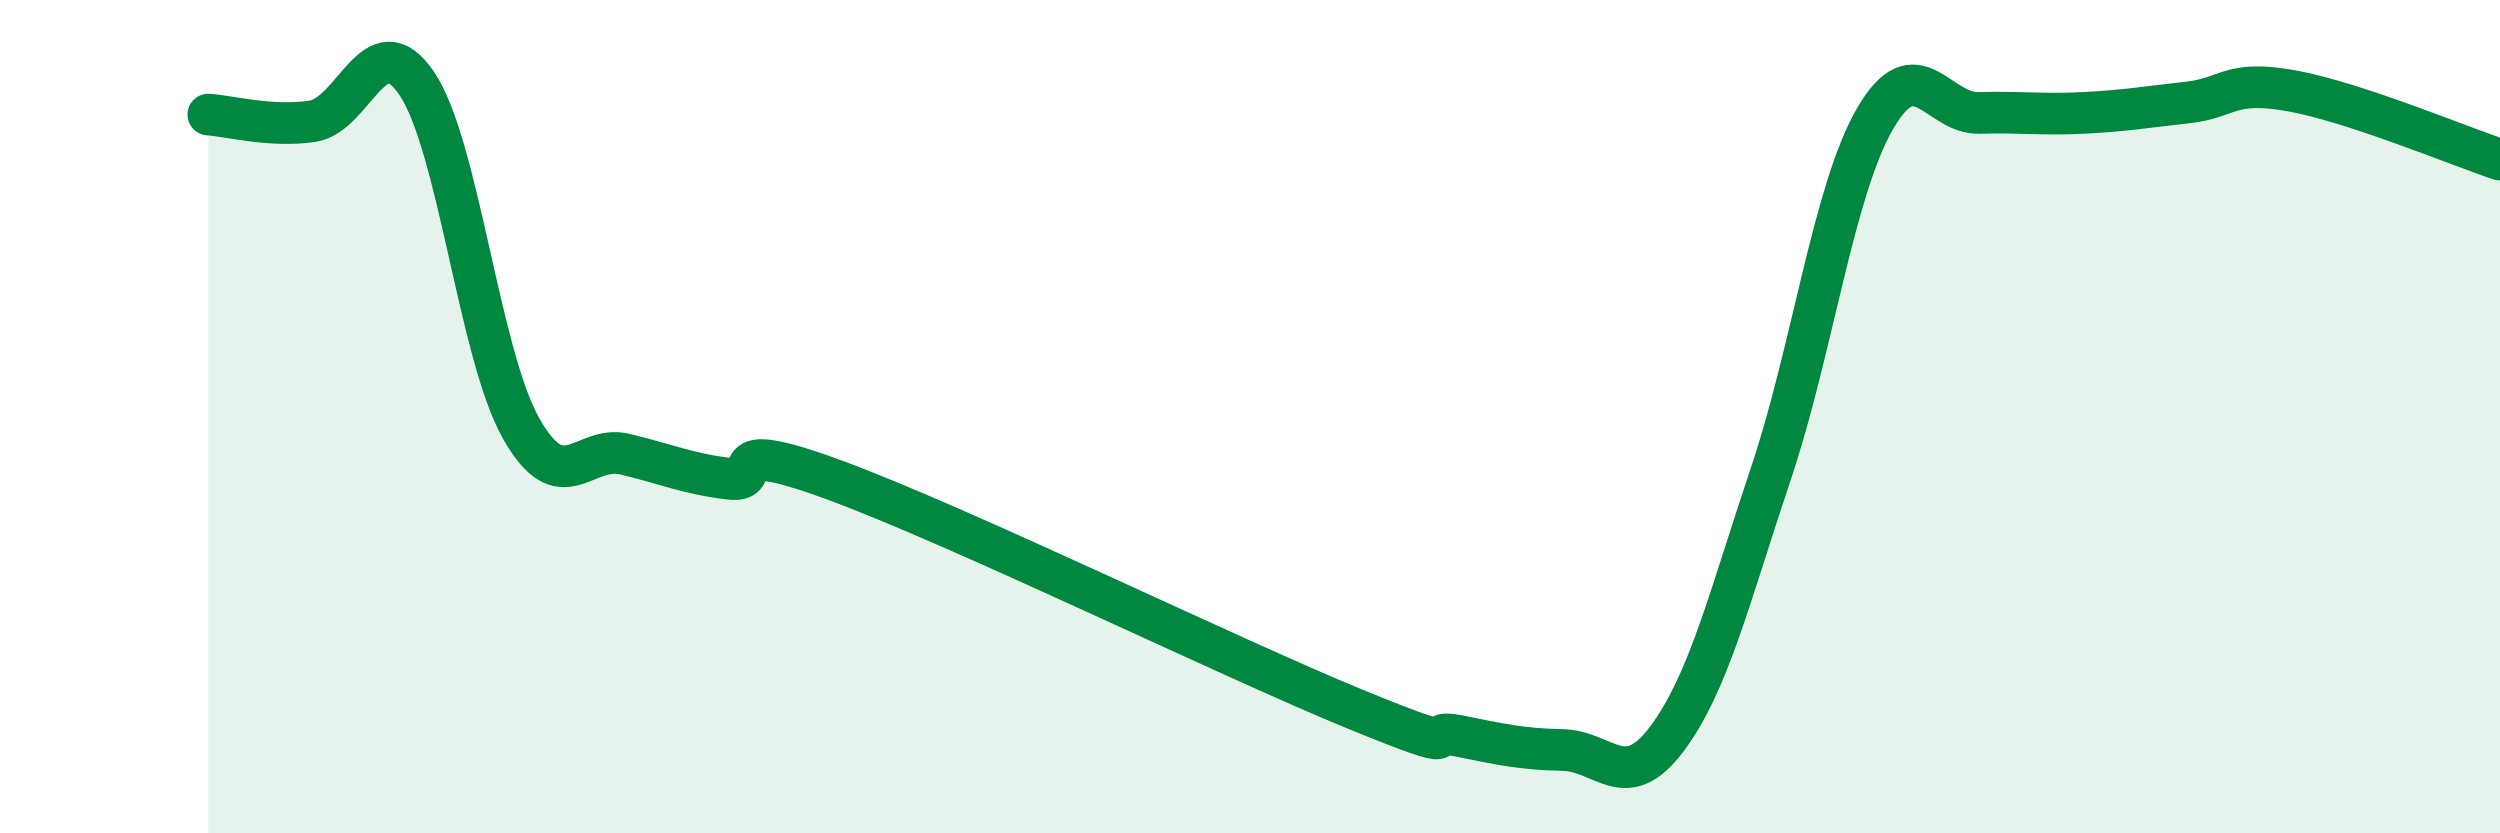
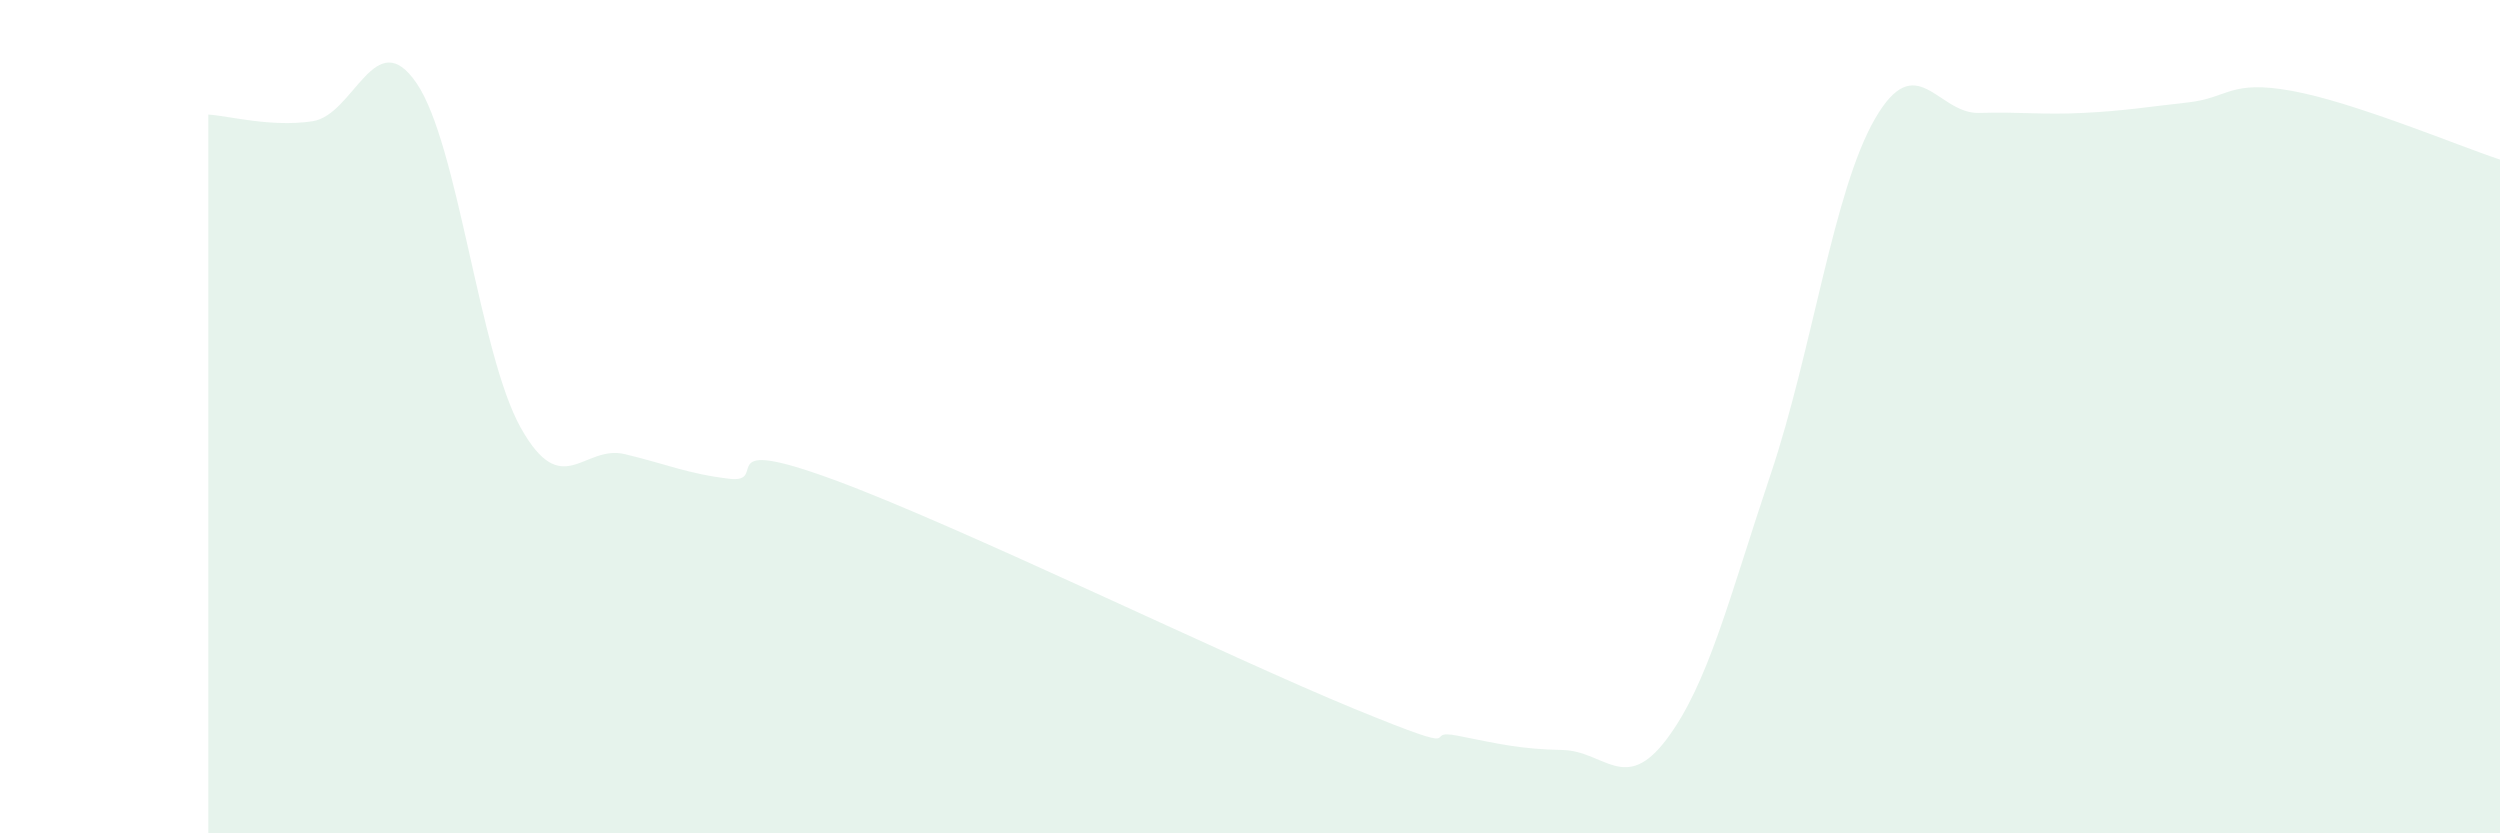
<svg xmlns="http://www.w3.org/2000/svg" width="60" height="20" viewBox="0 0 60 20">
  <path d="M 5,2.75 C 5.5,2.78 6.5,3.06 7.5,2.91 C 8.5,2.76 9,0.53 10,2 C 11,3.47 11.5,8.49 12.5,10.27 C 13.5,12.05 14,10.66 15,10.9 C 16,11.14 16.5,11.37 17.5,11.49 C 18.5,11.61 17,10.41 20,11.51 C 23,12.61 29.5,15.78 32.5,17.01 C 35.5,18.24 34,17.46 35,17.66 C 36,17.86 36.5,17.98 37.5,18 C 38.5,18.02 39,19.07 40,17.74 C 41,16.41 41.5,14.35 42.5,11.37 C 43.5,8.39 44,4.58 45,2.85 C 46,1.12 46.5,2.74 47.5,2.71 C 48.5,2.68 49,2.76 50,2.71 C 51,2.66 51.5,2.57 52.5,2.46 C 53.5,2.35 53.5,1.91 55,2.18 C 56.5,2.45 59,3.5 60,3.83L60 20L5 20Z" fill="#008740" opacity="0.1" stroke-linecap="round" stroke-linejoin="round" />
-   <path d="M 5,2.75 C 5.5,2.78 6.5,3.06 7.5,2.91 C 8.5,2.76 9,0.53 10,2 C 11,3.47 11.5,8.49 12.5,10.27 C 13.5,12.05 14,10.66 15,10.9 C 16,11.14 16.5,11.37 17.5,11.49 C 18.5,11.61 17,10.41 20,11.51 C 23,12.61 29.5,15.78 32.5,17.01 C 35.5,18.24 34,17.46 35,17.66 C 36,17.86 36.5,17.98 37.5,18 C 38.5,18.02 39,19.07 40,17.74 C 41,16.41 41.5,14.35 42.5,11.37 C 43.5,8.39 44,4.58 45,2.85 C 46,1.12 46.5,2.74 47.5,2.71 C 48.5,2.68 49,2.76 50,2.71 C 51,2.66 51.5,2.57 52.5,2.46 C 53.5,2.35 53.5,1.91 55,2.18 C 56.5,2.45 59,3.5 60,3.83" stroke="#008740" stroke-width="1" fill="none" stroke-linecap="round" stroke-linejoin="round" />
</svg>